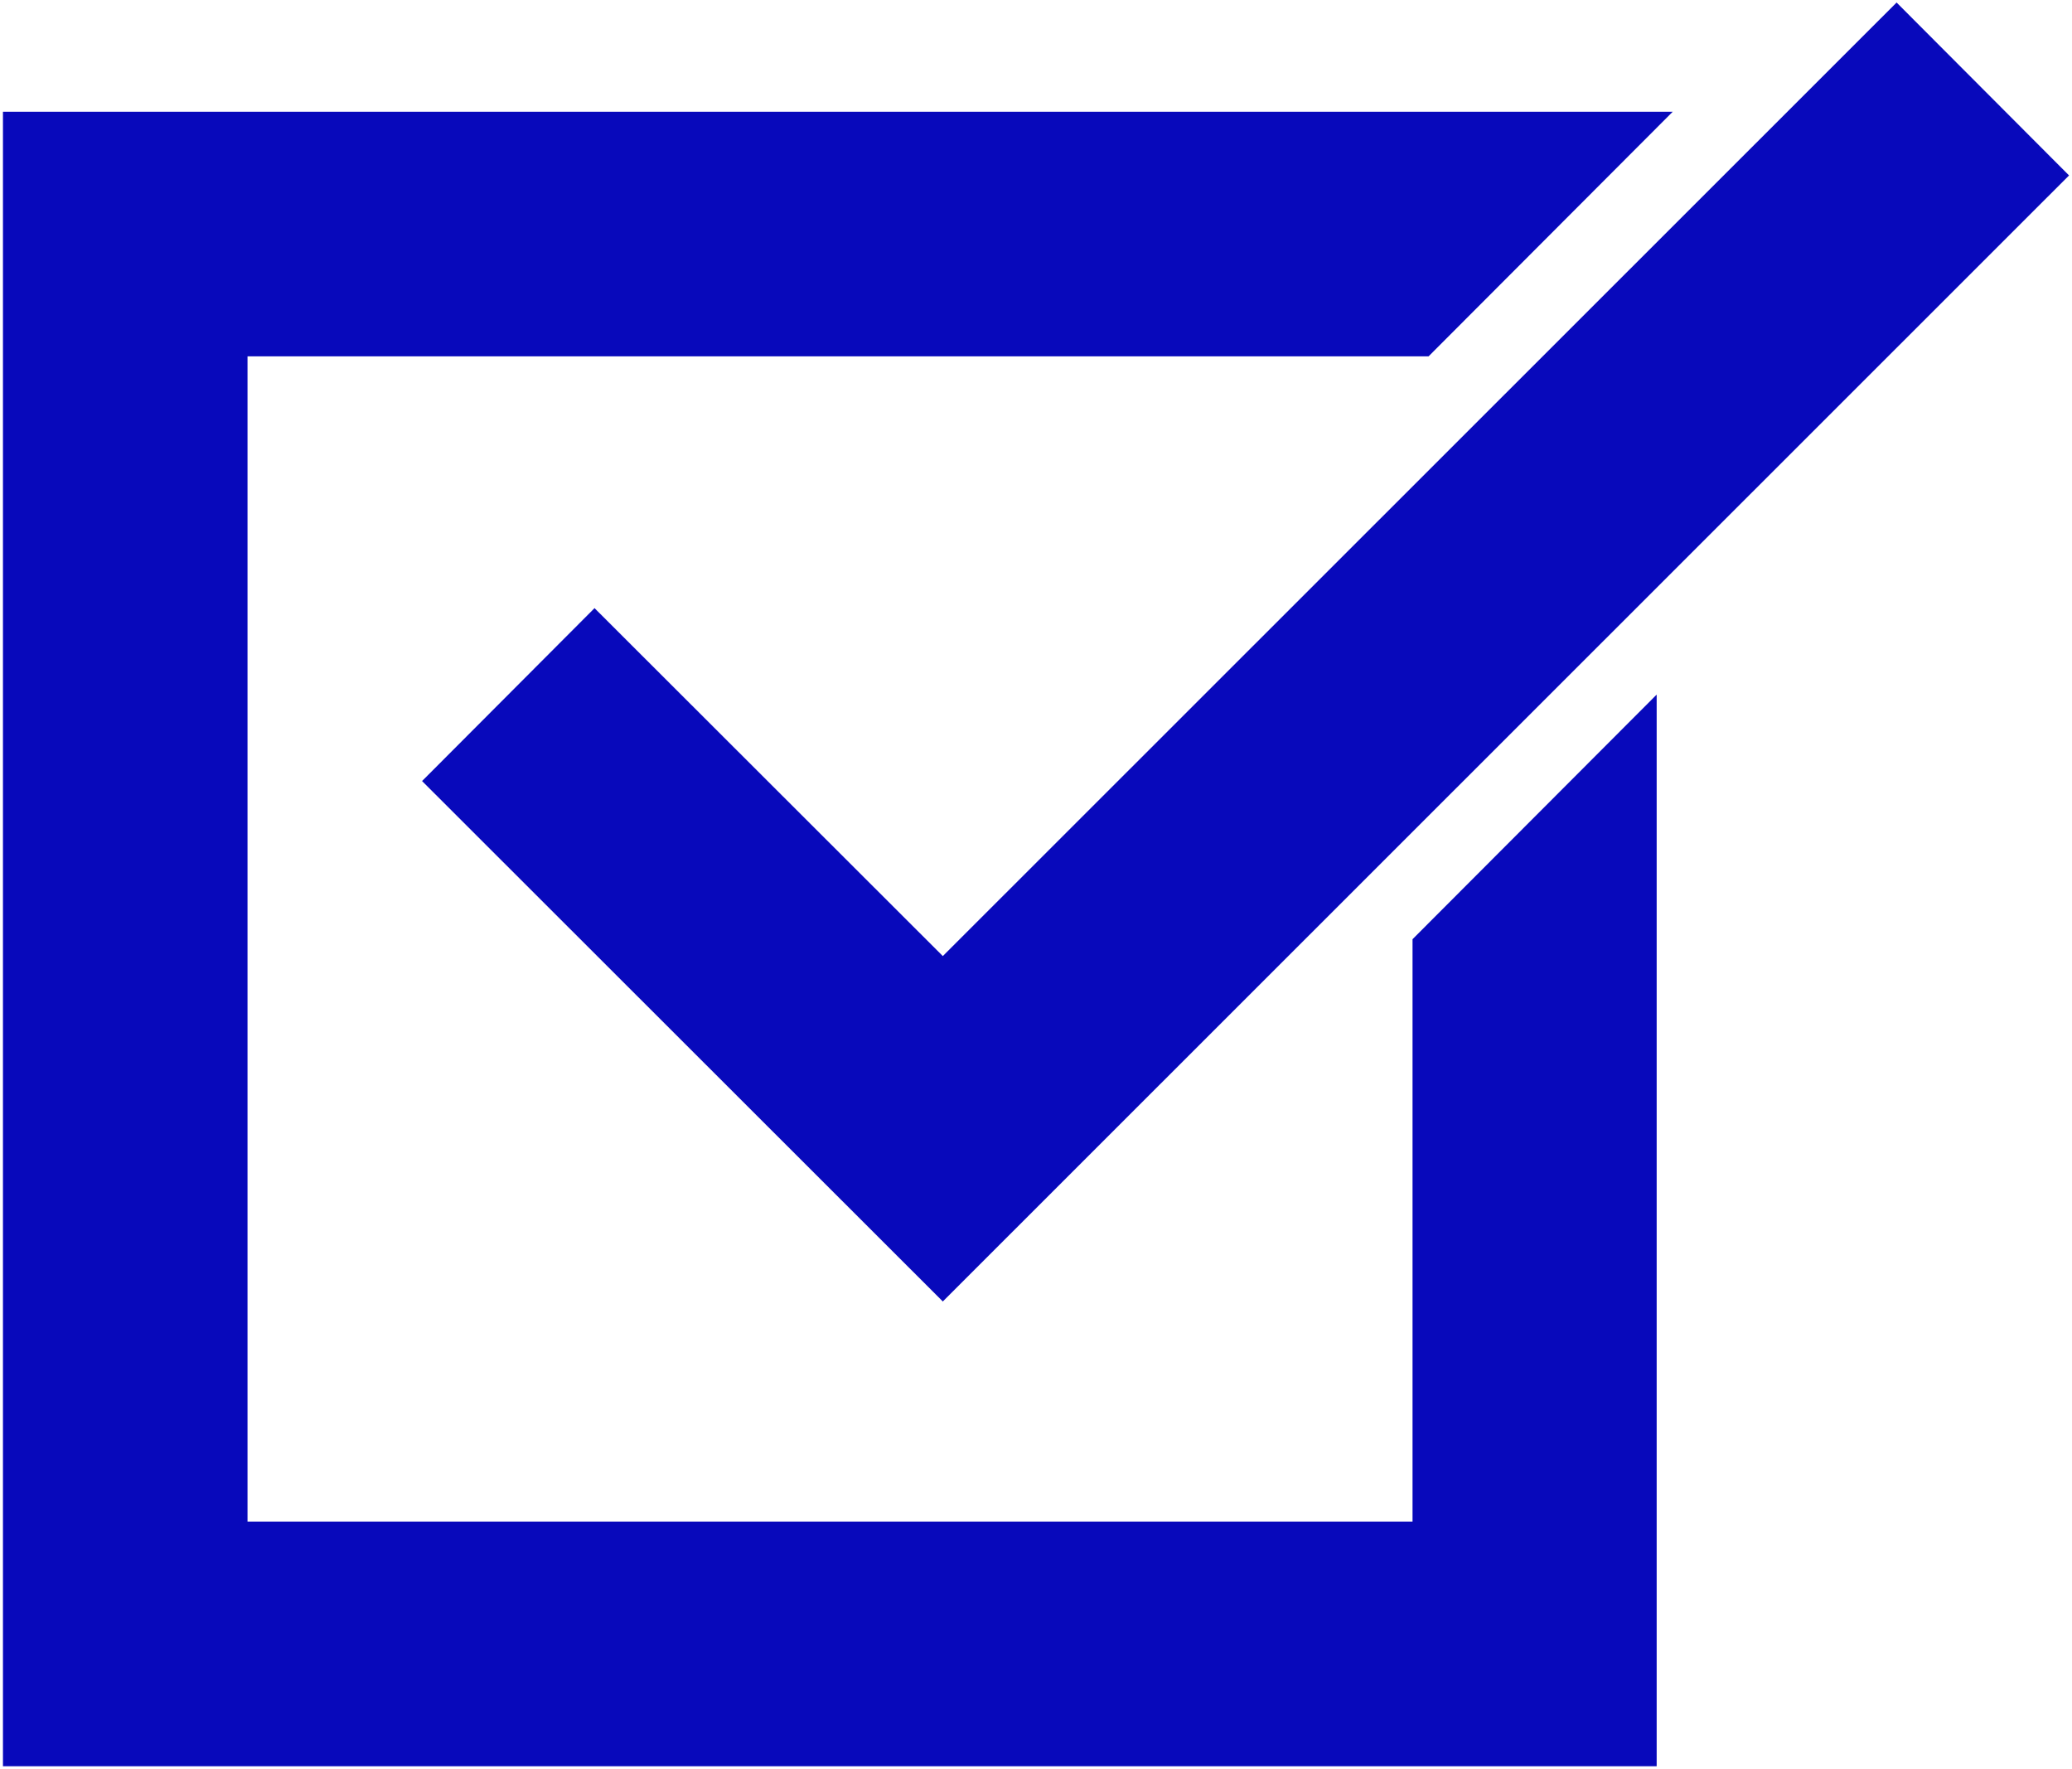
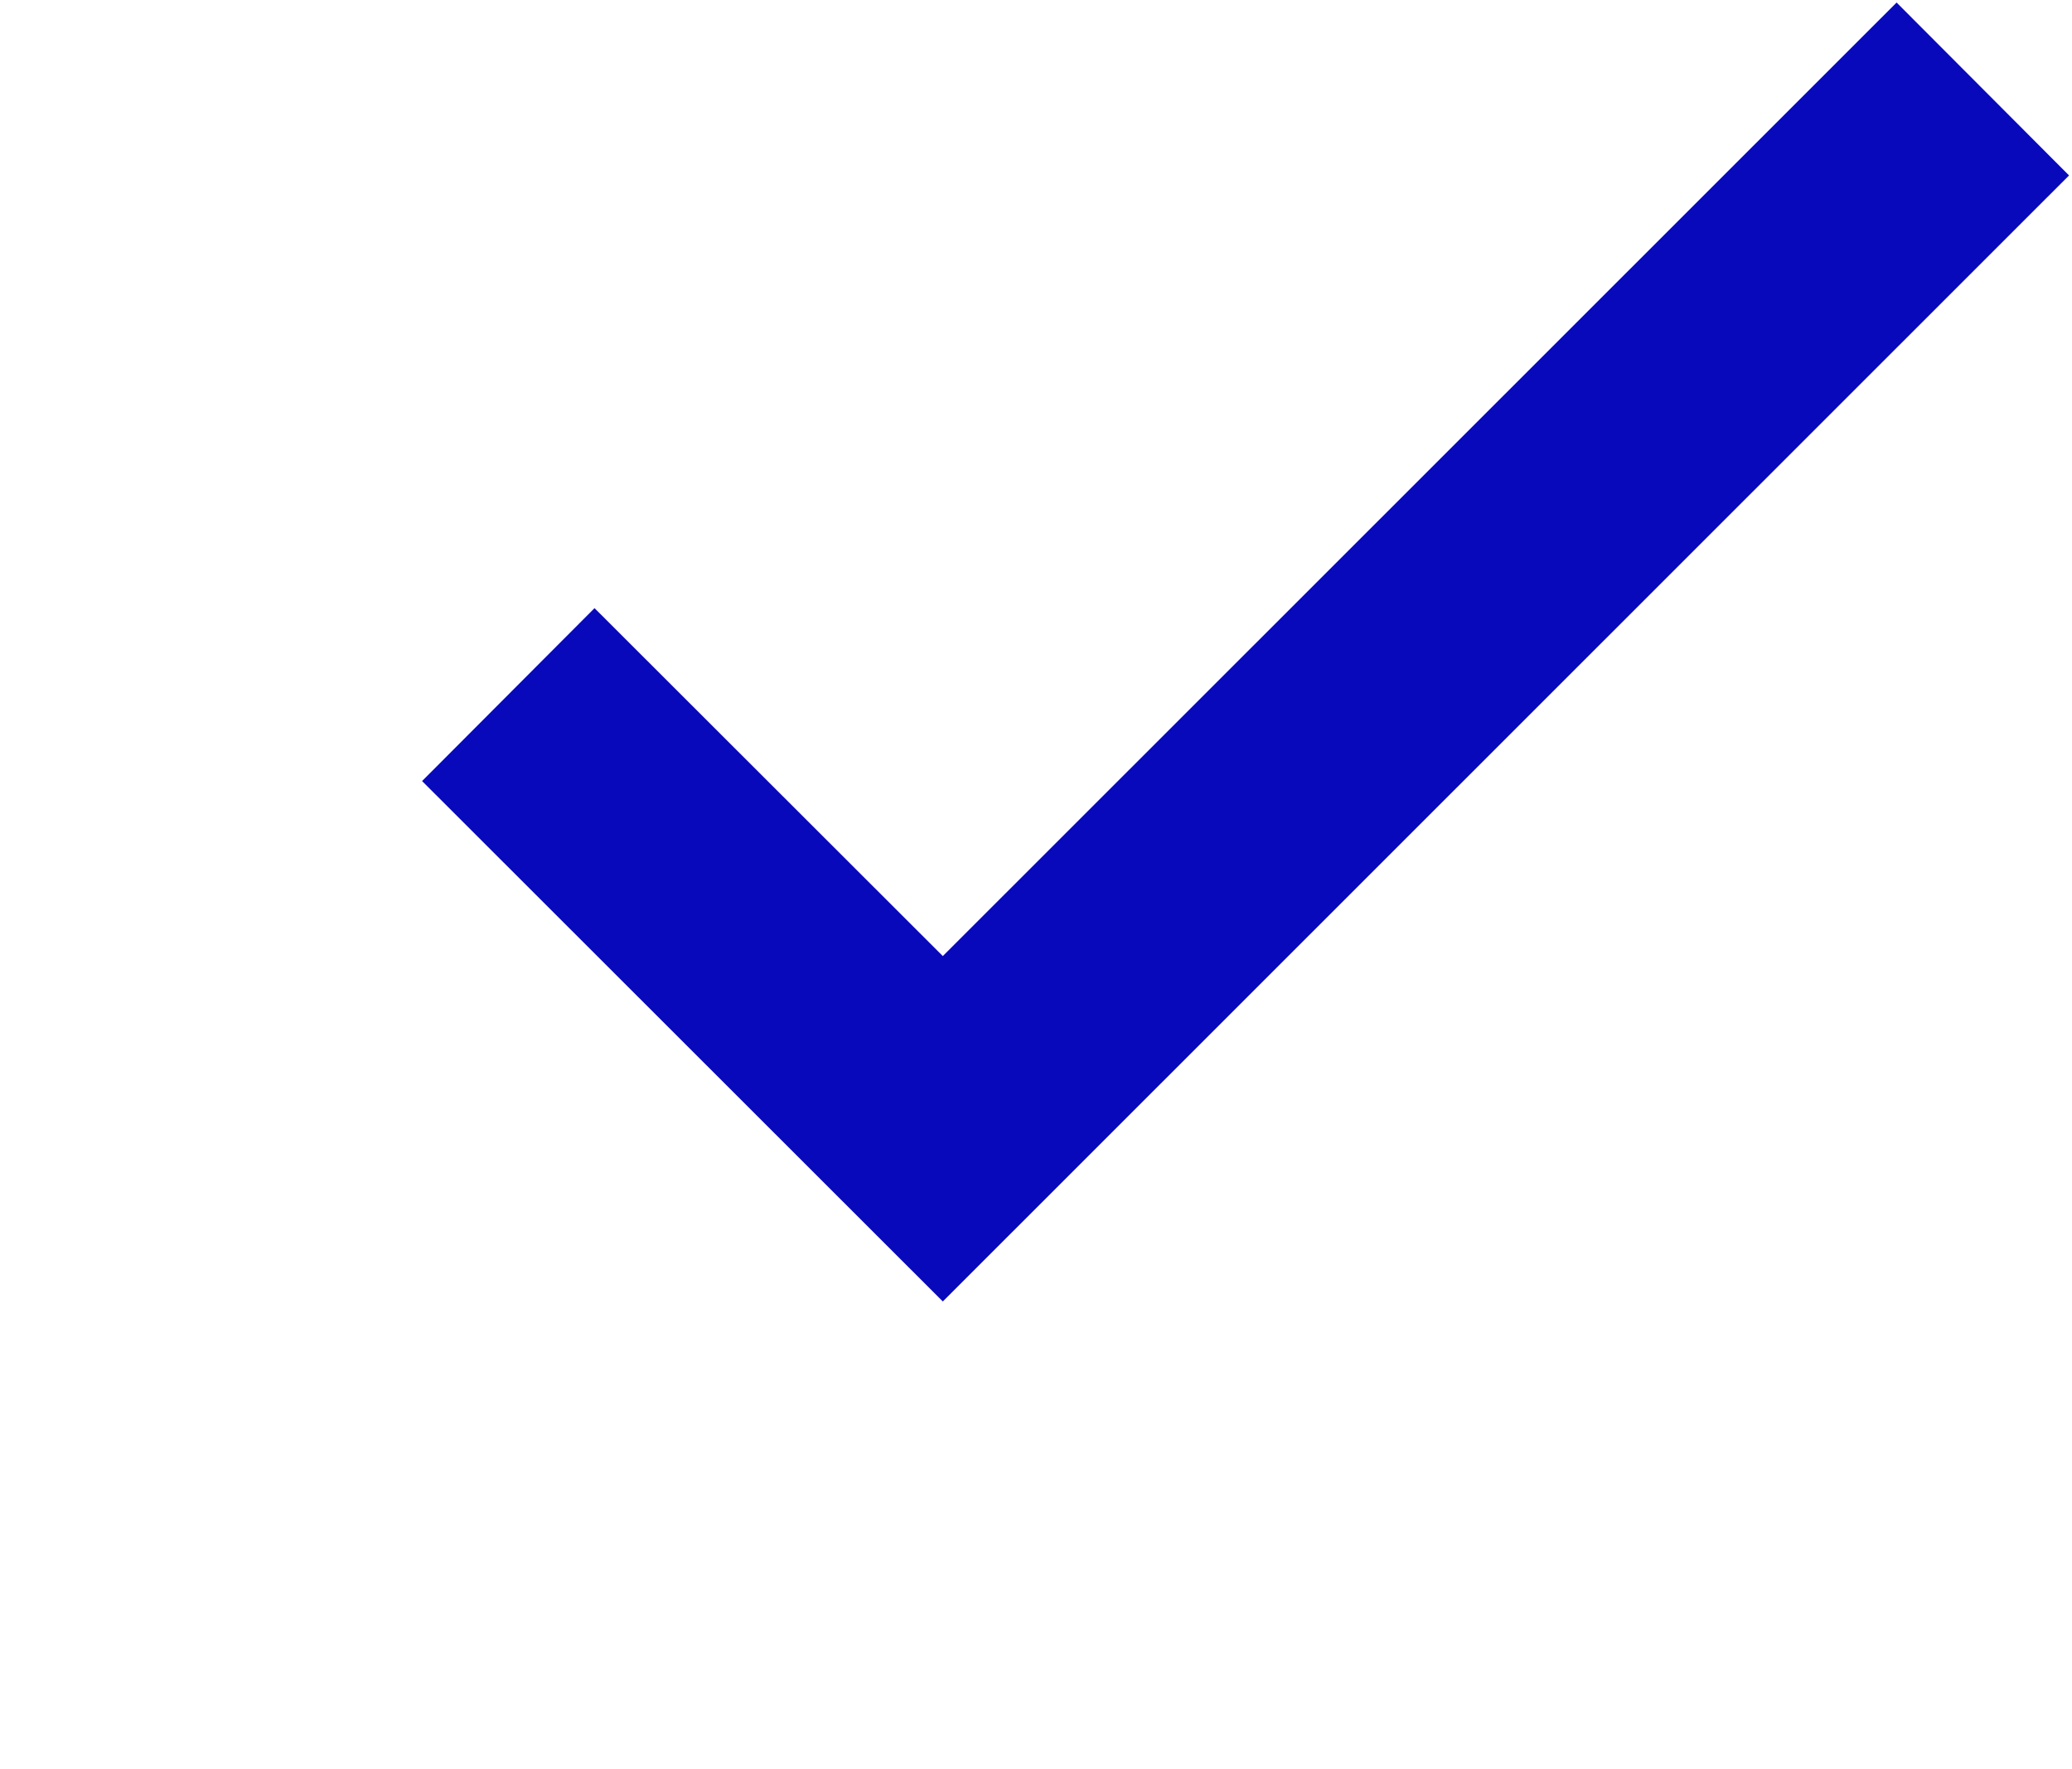
<svg xmlns="http://www.w3.org/2000/svg" id="Layer_1" viewBox="0 0 49.14 41.94">
  <defs>
    <style>
      .cls-1 {
        fill: #0809bb;
      }
    </style>
  </defs>
  <polygon class="cls-1" points="14.1 14.42 10.01 18.52 22.36 30.86 49.07 4.16 44.98 .06 22.36 22.67 14.1 14.42" />
-   <polygon class="cls-1" points="33.5 36.08 5.87 36.08 5.87 8.45 33.88 8.45 39.67 2.65 .07 2.65 .07 41.88 39.29 41.88 39.29 16.47 33.5 22.27 33.5 36.08" />
</svg>